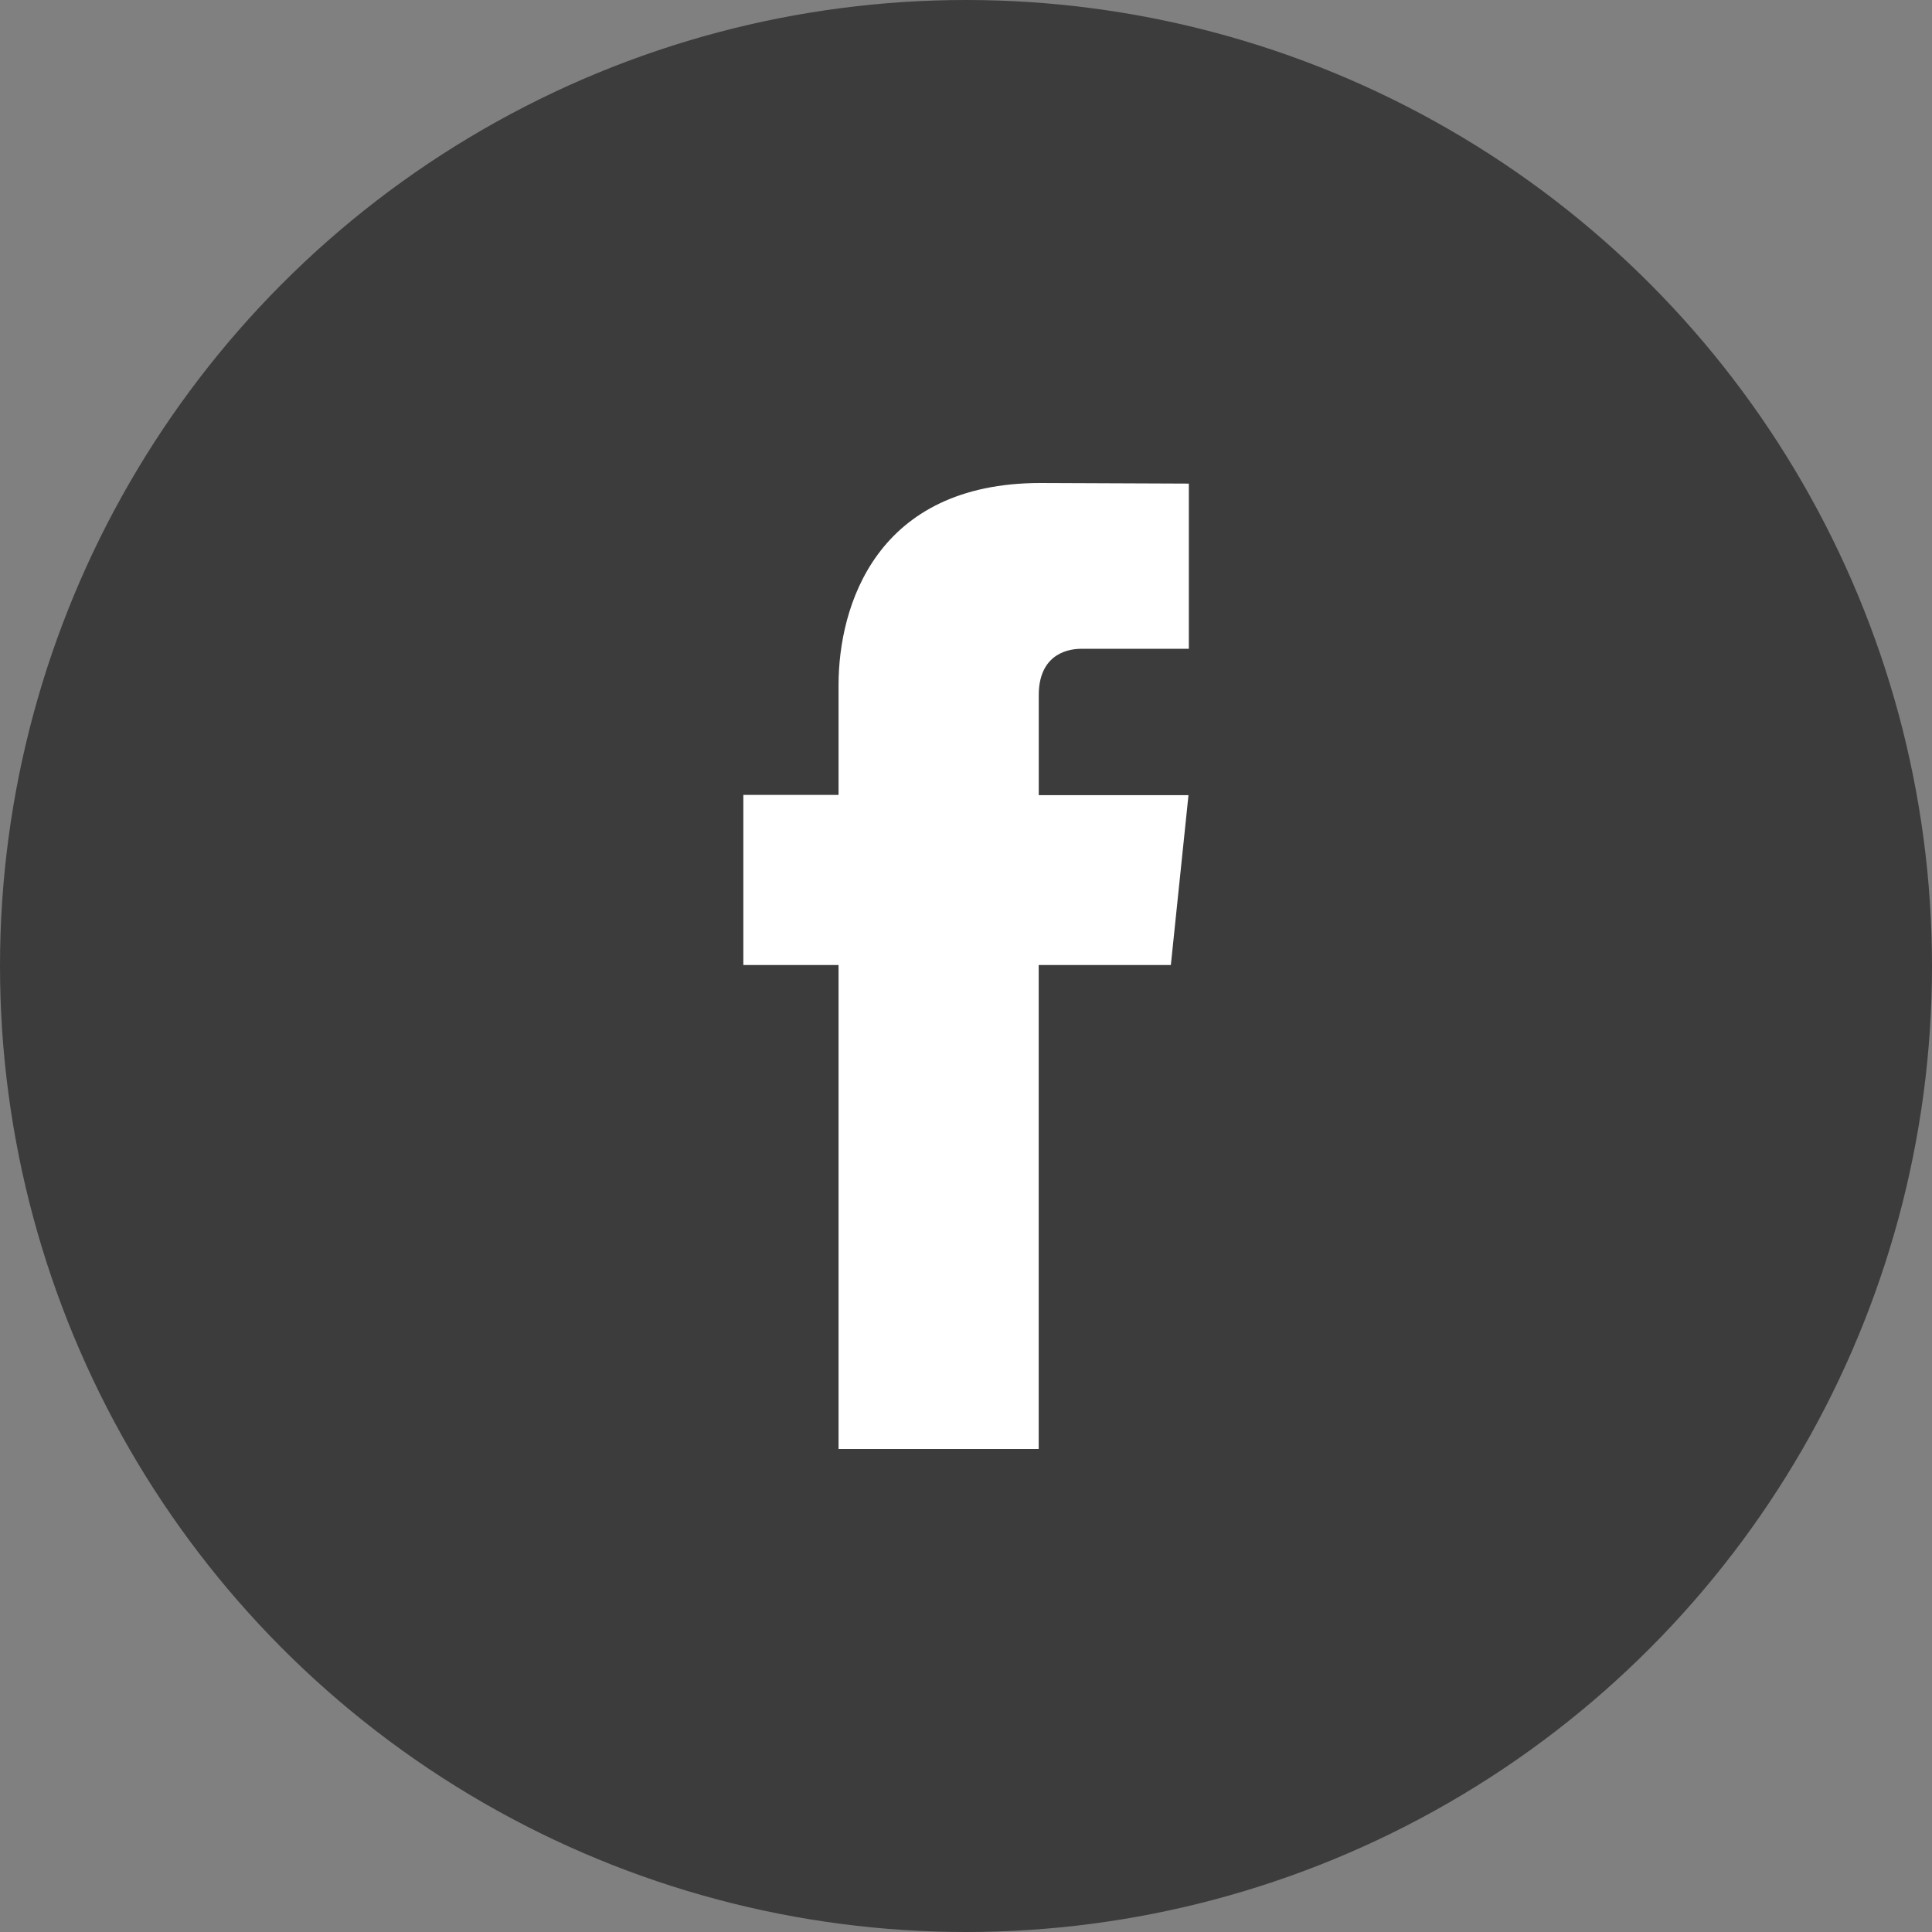
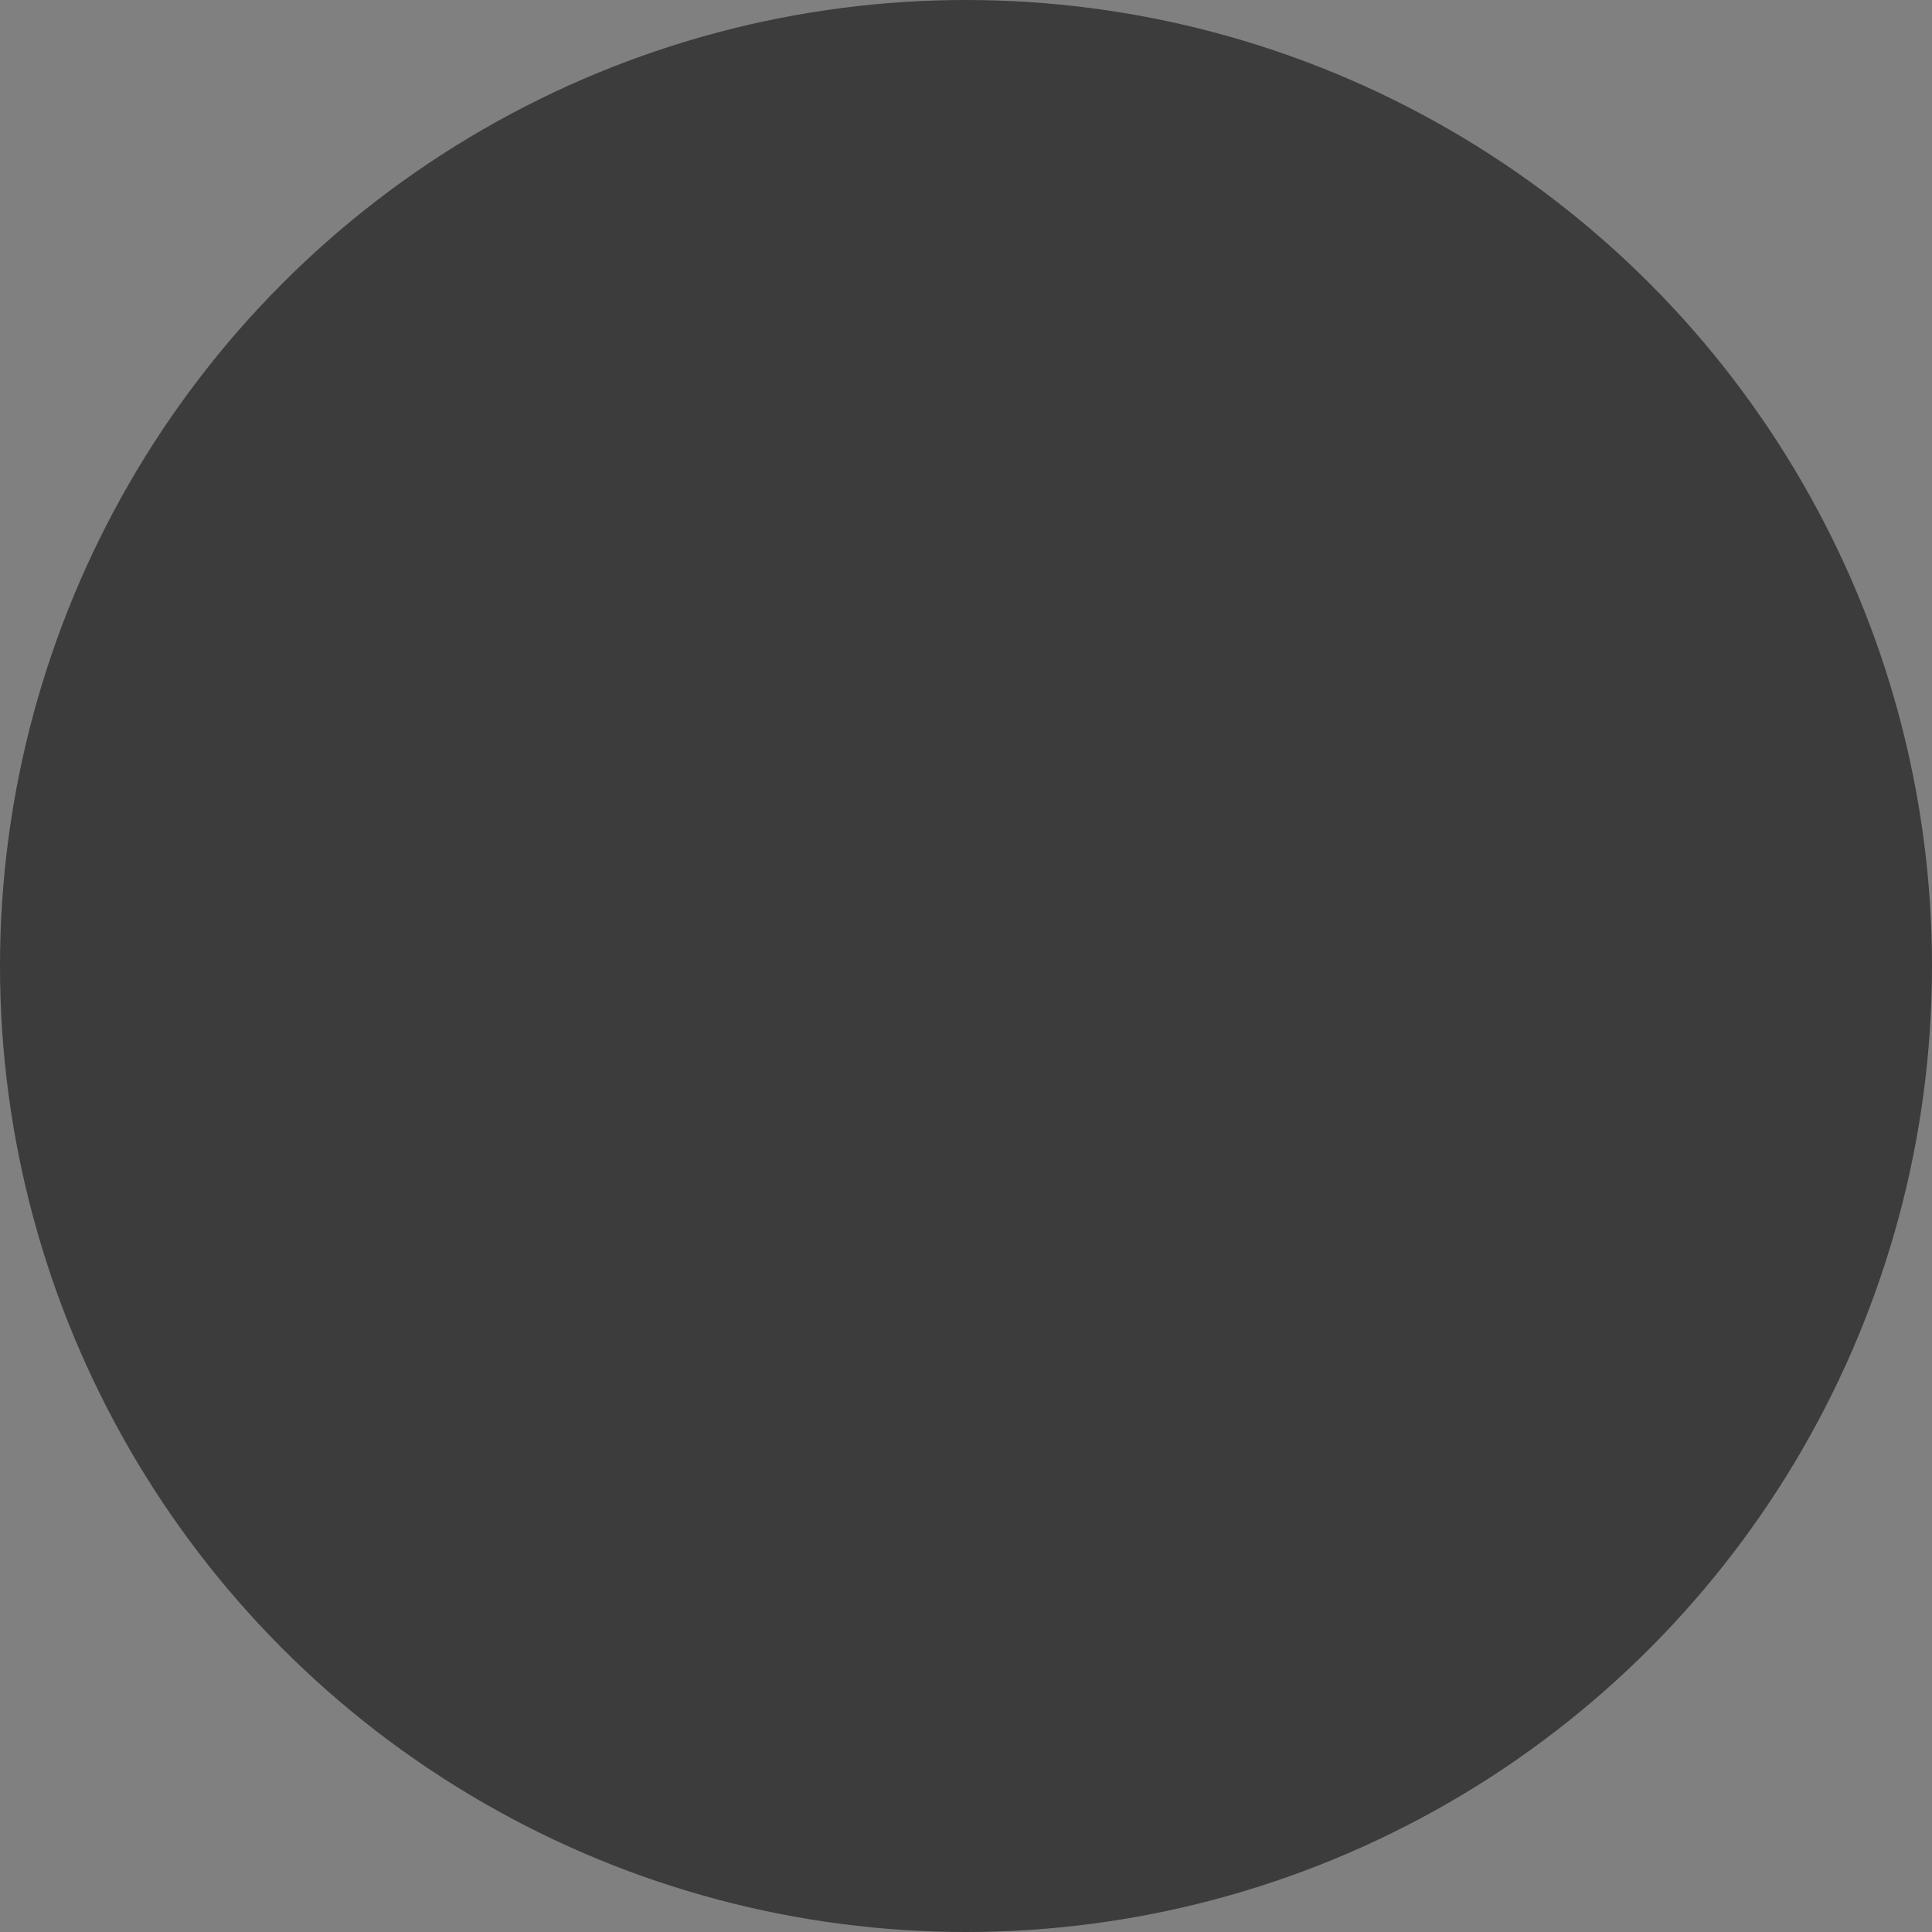
<svg xmlns="http://www.w3.org/2000/svg" version="1.1" id="Layer_1" x="0px" y="0px" width="32px" height="32px" viewBox="0 0 32 32" enable-background="new 0 0 32 32" xml:space="preserve">
  <rect x="0" y="0" width="32" height="32" fill="#808080" stroke="none" />
  <g>
    <circle fill="#3C3C3C" cx="16" cy="16" r="16" />
-     <path fill="#FFFFFF" d="M19.393,15.984h-2.189V24h-3.315v-8.016h-1.577v-2.818h1.577v-1.82c0-1.305,0.619-3.346,3.345-3.346   l2.457,0.01v2.736h-1.781c-0.295,0-0.705,0.145-0.705,0.768v1.656h2.48L19.393,15.984z" />
  </g>
</svg>